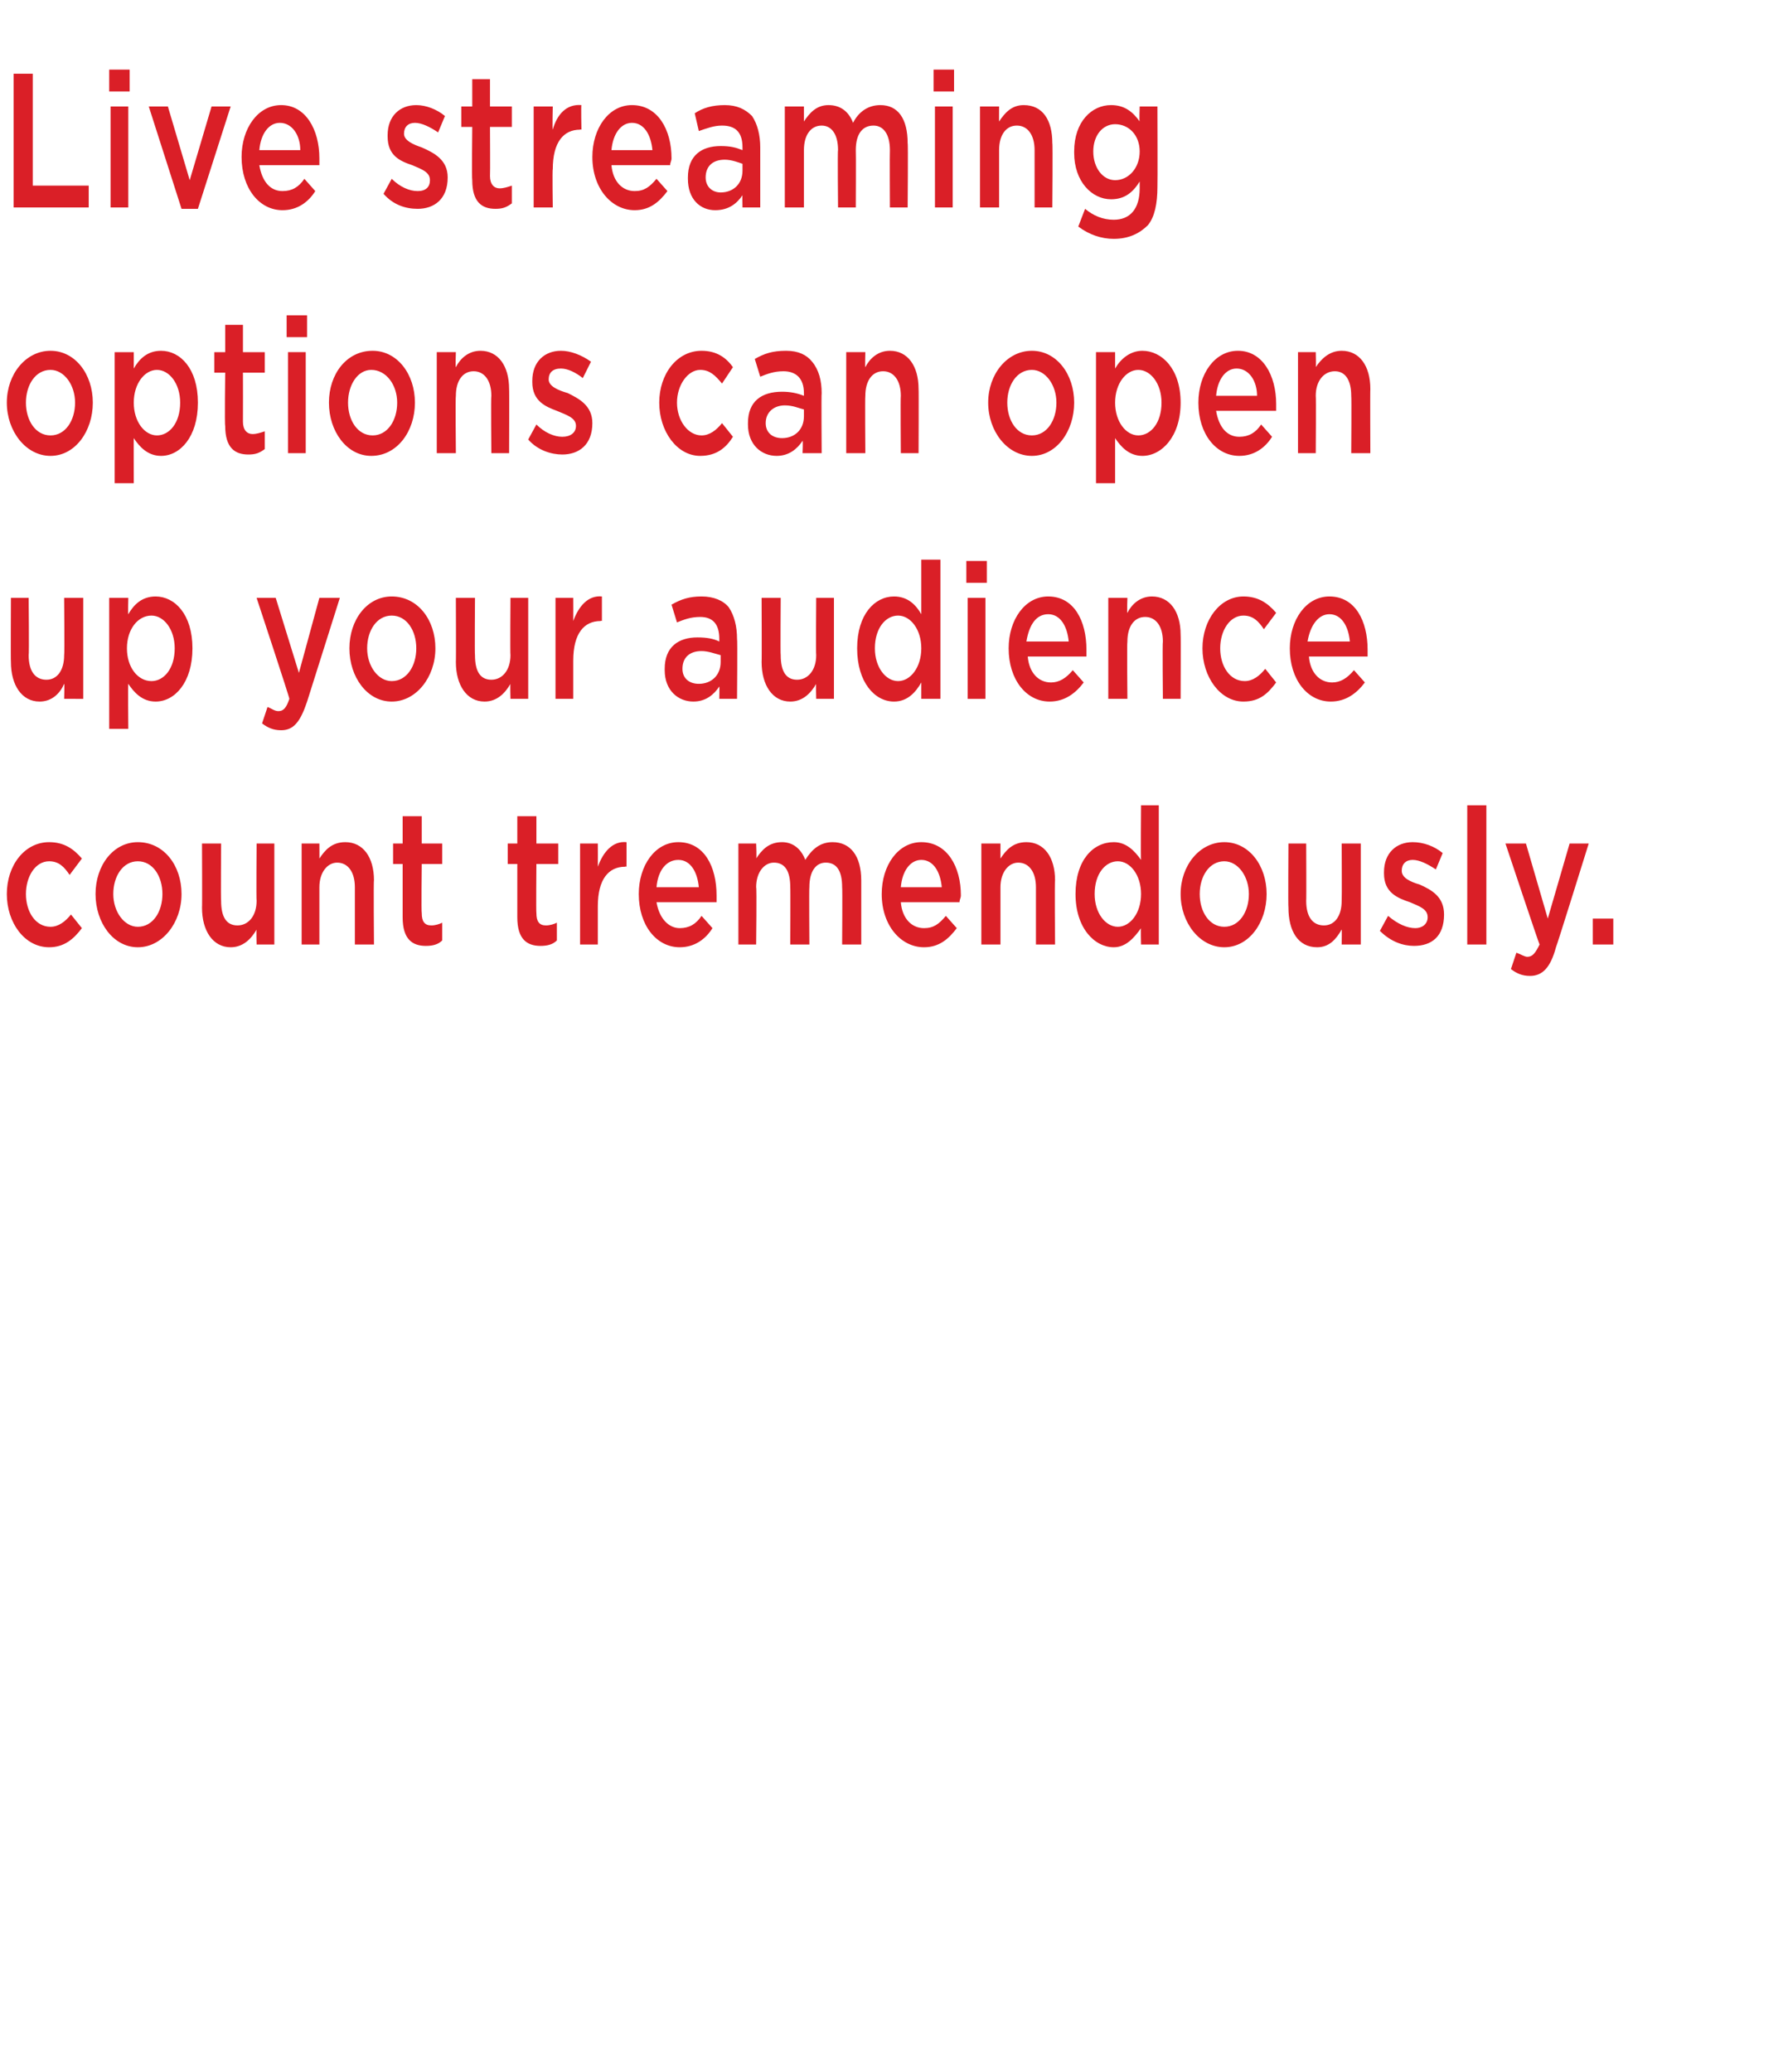
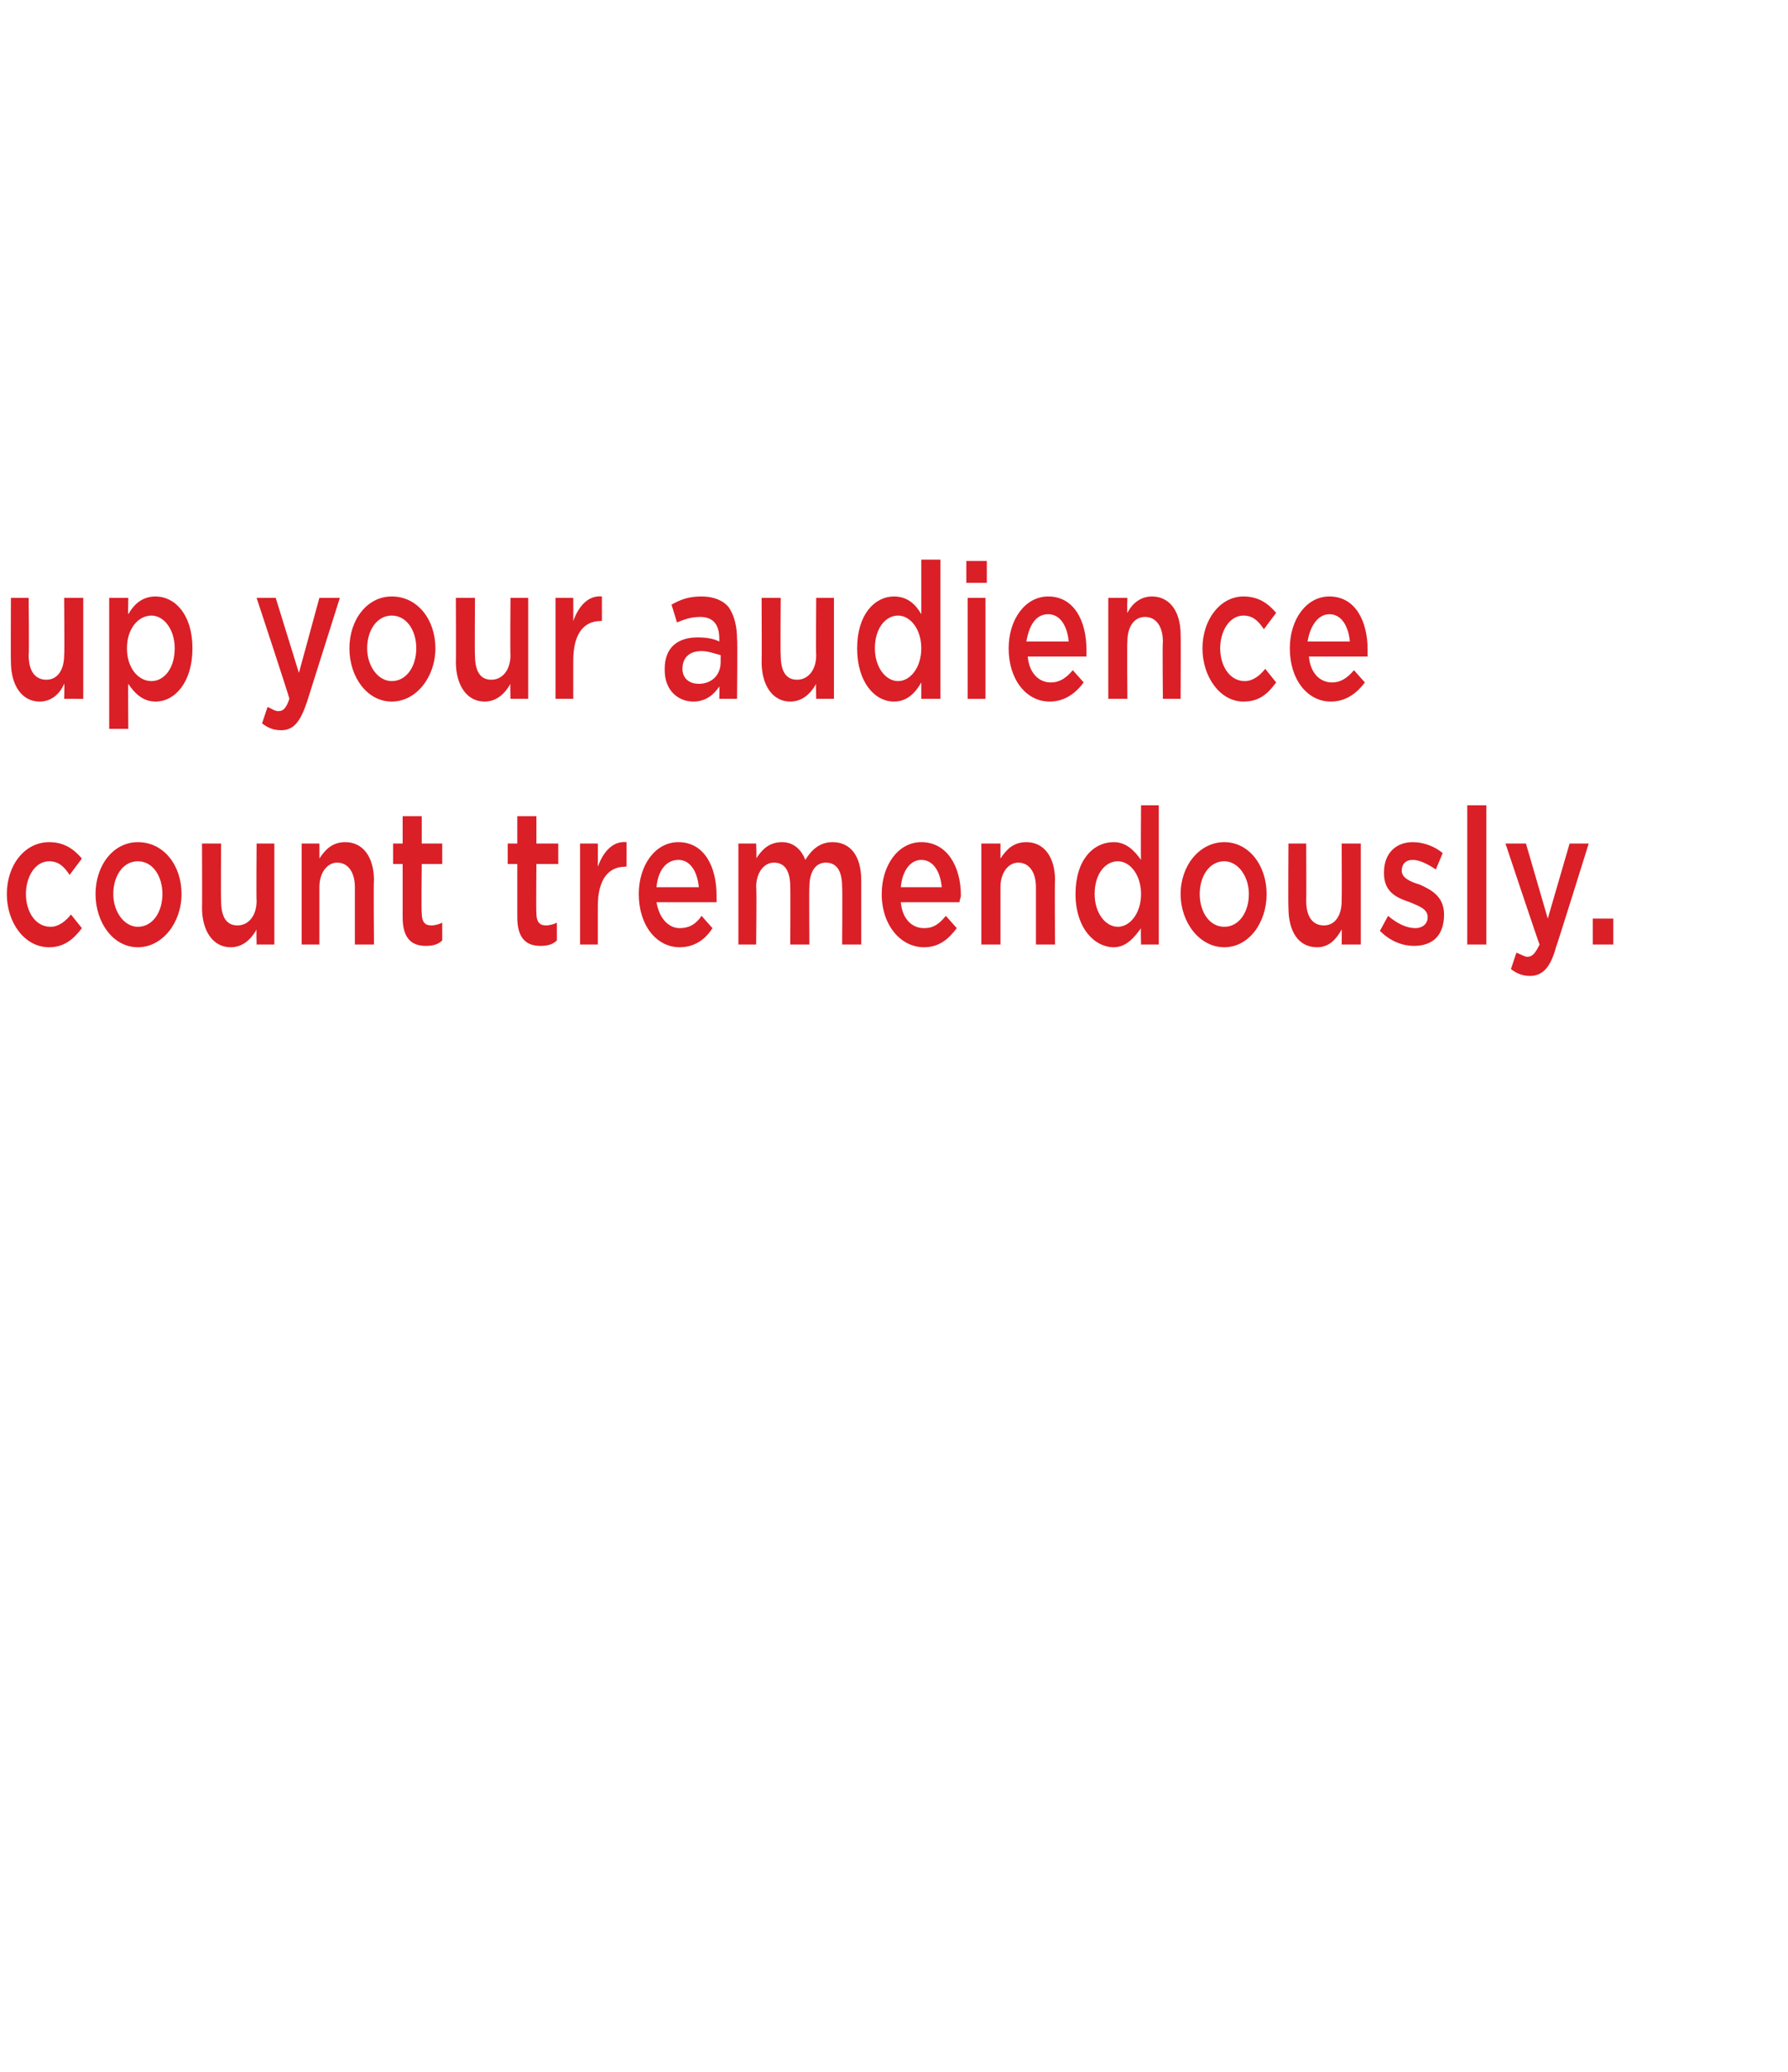
<svg xmlns="http://www.w3.org/2000/svg" version="1.1" width="131px" height="151.8px" viewBox="0 -4 131 151.8" style="top:-4px">
  <desc>Live streaming options can open up your audience count tremendously</desc>
  <defs />
  <g id="Polygon43522">
    <path d="m.5 61.5c0-2.1 1.3-3.8 3.1-3.8c1.1 0 1.8.5 2.4 1.2l-.9 1.2c-.4-.6-.8-1-1.5-1c-1 0-1.7 1.1-1.7 2.4c0 1.3.7 2.4 1.8 2.4c.6 0 1.1-.4 1.5-.9l.8 1c-.6.8-1.3 1.4-2.4 1.4c-1.8 0-3.1-1.8-3.1-3.9zm6.5 0c0-2.1 1.3-3.8 3.1-3.8c1.9 0 3.2 1.7 3.2 3.8c0 2.1-1.4 3.9-3.2 3.9c-1.8 0-3.1-1.8-3.1-3.9zm4.9 0c0-1.3-.7-2.4-1.8-2.4c-1.1 0-1.8 1.1-1.8 2.4c0 1.3.8 2.4 1.8 2.4c1.1 0 1.8-1.1 1.8-2.4zm2.9 1c.02.01 0-4.7 0-4.7h1.4s-.03 4.21 0 4.2c0 1.2.4 1.8 1.2 1.8c.8 0 1.4-.7 1.4-1.8c-.03-.02 0-4.2 0-4.2h1.3v7.4h-1.3s-.03-1.15 0-1.1c-.4.7-1 1.3-1.9 1.3c-1.3 0-2.1-1.2-2.1-2.9zm7.3-4.7h1.3s.01 1.14 0 1.1c.4-.6.9-1.2 1.9-1.2c1.3 0 2.1 1.1 2.1 2.8c-.04-.02 0 4.7 0 4.7H26V61c0-1.1-.5-1.8-1.3-1.8c-.7 0-1.3.7-1.3 1.8v4.2h-1.3v-7.4zm7.4 5.4v-3.9h-.7v-1.5h.7v-2h1.4v2h1.5v1.5h-1.5s-.04 3.59 0 3.6c0 .6.2.9.7.9c.3 0 .6-.1.8-.2v1.3c-.3.3-.7.4-1.2.4c-1 0-1.7-.5-1.7-2.1zm8.4 0v-3.9h-.7v-1.5h.7v-2h1.4v2h1.6v1.5h-1.6s-.03 3.59 0 3.6c0 .6.2.9.7.9c.3 0 .6-.1.8-.2v1.3c-.3.3-.7.4-1.2.4c-1 0-1.7-.5-1.7-2.1zm4.6-5.4h1.3s.01 1.67 0 1.7c.4-1.1 1.1-1.9 2.1-1.8c.01-.03 0 1.8 0 1.8c0 0-.07-.04-.1 0c-1.2 0-2 .9-2 2.9v2.8h-1.3v-7.4zm4.3 3.7c0-2.1 1.2-3.8 2.9-3.8c1.9 0 2.8 1.8 2.8 3.9v.5h-4.4c.2 1.2.9 1.9 1.7 1.9c.7 0 1.2-.3 1.6-.9l.8.9c-.5.8-1.3 1.4-2.4 1.4c-1.7 0-3-1.6-3-3.9zm4.4-.5c-.1-1.1-.6-2-1.5-2c-.9 0-1.5.8-1.6 2h3.1zm2.9-3.2h1.3s.05 1.13 0 1.1c.4-.6.9-1.2 1.9-1.2c.8 0 1.4.5 1.7 1.3c.5-.8 1.1-1.3 2-1.3c1.3 0 2.1 1 2.1 2.8v4.7h-1.4s.03-4.2 0-4.2c0-1.2-.4-1.8-1.2-1.8c-.7 0-1.2.6-1.2 1.8c-.03.03 0 4.2 0 4.2h-1.4s.02-4.22 0-4.2c0-1.2-.4-1.8-1.2-1.8c-.7 0-1.3.7-1.3 1.8c.05.03 0 4.2 0 4.2h-1.3v-7.4zm10.5 3.7c0-2.1 1.2-3.8 2.9-3.8c1.9 0 2.9 1.8 2.9 3.9c0 .2-.1.3-.1.5H66c.1 1.2.8 1.9 1.7 1.9c.7 0 1.1-.3 1.6-.9l.8.9c-.6.8-1.3 1.4-2.4 1.4c-1.7 0-3.1-1.6-3.1-3.9zM69 61c-.1-1.1-.6-2-1.5-2c-.8 0-1.4.8-1.5 2h3zm2.9-3.2h1.4v1.1c.4-.6.9-1.2 1.9-1.2c1.3 0 2.1 1.1 2.1 2.8c-.04-.02 0 4.7 0 4.7h-1.4V61c0-1.1-.5-1.8-1.3-1.8c-.7 0-1.3.7-1.3 1.8v4.2h-1.4v-7.4zm6.9 3.7c0-2.5 1.3-3.8 2.8-3.8c.9 0 1.5.6 2 1.3c-.03-.04 0-4 0-4h1.3v10.2h-1.3s-.03-1.23 0-1.2c-.5.7-1.1 1.4-2 1.4c-1.4 0-2.8-1.4-2.8-3.9zm4.8 0c0-1.4-.8-2.4-1.7-2.4c-.9 0-1.7.9-1.7 2.4c0 1.4.8 2.4 1.7 2.4c.9 0 1.7-1 1.7-2.4zm2.9 0c0-2.1 1.4-3.8 3.2-3.8c1.8 0 3.1 1.7 3.1 3.8c0 2.1-1.3 3.9-3.1 3.9c-1.8 0-3.2-1.8-3.2-3.9zm5 0c0-1.3-.8-2.4-1.8-2.4c-1.1 0-1.8 1.1-1.8 2.4c0 1.3.7 2.4 1.8 2.4c1.1 0 1.8-1.1 1.8-2.4zm2.9 1c-.03.01 0-4.7 0-4.7h1.3s.02 4.21 0 4.2c0 1.2.5 1.8 1.3 1.8c.8 0 1.3-.7 1.3-1.8c.02-.02 0-4.2 0-4.2h1.4v7.4h-1.4s.02-1.15 0-1.1c-.4.7-.9 1.3-1.8 1.3c-1.4 0-2.1-1.2-2.1-2.9zm6.7 1.7l.6-1.1c.7.6 1.4.9 2 .9c.5 0 .9-.3.9-.8c0-.6-.6-.8-1.3-1.1c-.9-.3-1.9-.7-1.9-2.1v-.1c0-1.4.9-2.2 2.1-2.2c.8 0 1.6.3 2.2.8l-.5 1.2c-.6-.4-1.2-.7-1.7-.7c-.5 0-.8.3-.8.8c0 .5.6.8 1.3 1c.9.4 1.8.9 1.8 2.2c0 1.6-.9 2.3-2.2 2.3c-.8 0-1.7-.3-2.5-1.1zm6.4-9.2h1.4v10.2h-1.4V55zm7.5 2.8h1.4s-2.37 7.61-2.4 7.6c-.4 1.5-1 2.1-1.9 2.1c-.6 0-1-.2-1.4-.5l.4-1.2c.3.1.6.3.8.3c.4 0 .6-.3.9-.9c-.03.01-2.5-7.4-2.5-7.4h1.5l1.6 5.5l1.6-5.5zm1.7 5.5h1.5v1.9h-1.5v-1.9z" stroke="none" fill="#da1f27" />
  </g>
  <g id="Polygon43521">
    <path d="m.8 44.5c-.02.01 0-4.7 0-4.7h1.3s.04 4.21 0 4.2c0 1.2.5 1.8 1.3 1.8c.8 0 1.3-.7 1.3-1.8c.04-.02 0-4.2 0-4.2h1.4v7.4H4.7s.04-1.15 0-1.1c-.3.7-.9 1.3-1.8 1.3c-1.3 0-2.1-1.2-2.1-2.9zM8 39.8h1.4s-.03 1.24 0 1.2c.4-.7 1-1.3 2-1.3c1.4 0 2.7 1.3 2.7 3.8c0 2.5-1.3 3.9-2.7 3.9c-1 0-1.6-.7-2-1.3c-.03-.05 0 3.3 0 3.3H8v-9.6zm4.8 3.7c0-1.4-.8-2.4-1.7-2.4c-1 0-1.8 1-1.8 2.4c0 1.4.8 2.4 1.8 2.4c.9 0 1.7-.9 1.7-2.4zm10.6-3.7h1.5l-2.4 7.6c-.5 1.5-1 2.1-1.9 2.1c-.6 0-1-.2-1.4-.5l.4-1.2c.3.1.5.3.8.3c.4 0 .6-.3.8-.9c.05.01-2.4-7.4-2.4-7.4h1.4l1.7 5.5l1.5-5.5zm2.2 3.7c0-2.1 1.3-3.8 3.1-3.8c1.9 0 3.2 1.7 3.2 3.8c0 2.1-1.4 3.9-3.2 3.9c-1.8 0-3.1-1.8-3.1-3.9zm4.9 0c0-1.3-.7-2.4-1.8-2.4c-1.1 0-1.8 1.1-1.8 2.4c0 1.3.8 2.4 1.8 2.4c1.1 0 1.8-1.1 1.8-2.4zm2.9 1c.02.01 0-4.7 0-4.7h1.4s-.03 4.21 0 4.2c0 1.2.4 1.8 1.2 1.8c.8 0 1.4-.7 1.4-1.8c-.03-.02 0-4.2 0-4.2h1.3v7.4h-1.3s-.03-1.15 0-1.1c-.4.7-1 1.3-1.9 1.3c-1.3 0-2.1-1.2-2.1-2.9zm7.3-4.7h1.3s.01 1.67 0 1.7c.4-1.1 1.1-1.9 2.1-1.8v1.8s-.07-.04-.1 0c-1.2 0-2 .9-2 2.9v2.8h-1.3v-7.4zm8 5.3v-.1c0-1.6 1-2.3 2.4-2.3c.7 0 1.2.1 1.6.3v-.2c0-1.1-.5-1.6-1.4-1.6c-.7 0-1.2.2-1.7.4l-.4-1.3c.7-.4 1.3-.6 2.2-.6c.9 0 1.6.3 2 .8c.4.6.6 1.4.6 2.3c.04.02 0 4.4 0 4.4h-1.3s.02-.92 0-.9c-.4.6-1 1.1-1.9 1.1c-1.1 0-2.1-.8-2.1-2.3zm4.1-.6v-.5c-.4-.1-.9-.3-1.4-.3c-.9 0-1.4.5-1.4 1.3c0 .7.5 1.1 1.2 1.1c.9 0 1.6-.6 1.6-1.6zm3 0c.02.01 0-4.7 0-4.7h1.4s-.03 4.21 0 4.2c0 1.2.4 1.8 1.2 1.8c.8 0 1.4-.7 1.4-1.8c-.03-.02 0-4.2 0-4.2h1.3v7.4h-1.3s-.03-1.15 0-1.1c-.4.7-1 1.3-1.9 1.3c-1.3 0-2.1-1.2-2.1-2.9zm7-1c0-2.5 1.3-3.8 2.7-3.8c1 0 1.6.6 2 1.3v-4h1.4v10.2h-1.4V46c-.4.7-1 1.4-2 1.4c-1.4 0-2.7-1.4-2.7-3.9zm4.7 0c0-1.4-.8-2.4-1.7-2.4c-.9 0-1.7.9-1.7 2.4c0 1.4.8 2.4 1.7 2.4c.9 0 1.7-1 1.7-2.4zm3.3-6.4h1.5v1.6h-1.5v-1.6zm.1 2.7h1.3v7.4h-1.3v-7.4zm3 3.7c0-2.1 1.2-3.8 2.9-3.8c1.9 0 2.8 1.8 2.8 3.9v.5h-4.3c.1 1.2.8 1.9 1.7 1.9c.6 0 1.1-.3 1.6-.9l.8.9c-.6.8-1.4 1.4-2.5 1.4c-1.7 0-3-1.6-3-3.9zm4.4-.5c-.1-1.1-.6-2-1.5-2c-.9 0-1.4.8-1.6 2h3.1zm2.9-3.2h1.4s-.04 1.14 0 1.1c.3-.6.9-1.2 1.8-1.2c1.3 0 2.1 1.1 2.1 2.8c.02-.02 0 4.7 0 4.7h-1.3s-.04-4.2 0-4.2c0-1.1-.5-1.8-1.3-1.8c-.8 0-1.3.7-1.3 1.8c-.04.03 0 4.2 0 4.2h-1.4v-7.4zm6.9 3.7c0-2.1 1.3-3.8 3-3.8c1.1 0 1.8.5 2.4 1.2l-.9 1.2c-.4-.6-.8-1-1.5-1c-1 0-1.7 1.1-1.7 2.4c0 1.3.7 2.4 1.8 2.4c.6 0 1.1-.4 1.5-.9l.8 1c-.6.8-1.2 1.4-2.4 1.4c-1.7 0-3-1.8-3-3.9zm6.4 0c0-2.1 1.2-3.8 2.9-3.8c1.9 0 2.8 1.8 2.8 3.9v.5h-4.3c.1 1.2.8 1.9 1.7 1.9c.6 0 1.1-.3 1.6-.9l.8.9c-.6.8-1.4 1.4-2.5 1.4c-1.7 0-3-1.6-3-3.9zm4.4-.5c-.1-1.1-.6-2-1.5-2c-.8 0-1.4.8-1.6 2h3.1z" stroke="none" fill="#da1f27" />
  </g>
  <g id="Polygon43520">
-     <path d="m.5 25.5c0-2.1 1.4-3.8 3.2-3.8c1.8 0 3.1 1.7 3.1 3.8c0 2.1-1.3 3.9-3.1 3.9c-1.8 0-3.2-1.8-3.2-3.9zm5 0c0-1.3-.8-2.4-1.8-2.4c-1.1 0-1.8 1.1-1.8 2.4c0 1.3.7 2.4 1.8 2.4c1.1 0 1.8-1.1 1.8-2.4zm2.9-3.7h1.4v1.2c.4-.7 1-1.3 2-1.3c1.4 0 2.7 1.3 2.7 3.8c0 2.5-1.3 3.9-2.7 3.9c-1 0-1.6-.7-2-1.3c-.01-.05 0 3.3 0 3.3H8.4v-9.6zm4.8 3.7c0-1.4-.8-2.4-1.7-2.4c-.9 0-1.7 1-1.7 2.4c0 1.4.8 2.4 1.7 2.4c.9 0 1.7-.9 1.7-2.4zm3.3 1.7c-.05-.04 0-3.9 0-3.9h-.8v-1.5h.8v-2h1.3v2h1.6v1.5h-1.6s.01 3.59 0 3.6c0 .6.3.9.7.9c.3 0 .6-.1.9-.2v1.3c-.4.3-.7.4-1.2.4c-1 0-1.7-.5-1.7-2.1zm4.5-8.1h1.5v1.6H21v-1.6zm.1 2.7h1.3v7.4h-1.3v-7.4zm3 3.7c0-2.1 1.3-3.8 3.2-3.8c1.8 0 3.1 1.7 3.1 3.8c0 2.1-1.3 3.9-3.2 3.9c-1.8 0-3.1-1.8-3.1-3.9zm5 0c0-1.3-.8-2.4-1.9-2.4c-1 0-1.7 1.1-1.7 2.4c0 1.3.7 2.4 1.8 2.4c1.1 0 1.8-1.1 1.8-2.4zm2.9-3.7h1.4s-.04 1.14 0 1.1c.3-.6.9-1.2 1.8-1.2c1.3 0 2.1 1.1 2.1 2.8c.02-.02 0 4.7 0 4.7H36s-.04-4.2 0-4.2c0-1.1-.5-1.8-1.3-1.8c-.8 0-1.3.7-1.3 1.8c-.04.03 0 4.2 0 4.2H32v-7.4zm6.7 6.4l.6-1.1c.6.6 1.3.9 1.9.9c.6 0 1-.3 1-.8c0-.6-.7-.8-1.4-1.1c-.8-.3-1.8-.7-1.8-2.1v-.1c0-1.4.9-2.2 2.1-2.2c.7 0 1.5.3 2.2.8l-.6 1.2c-.5-.4-1.1-.7-1.6-.7c-.6 0-.9.3-.9.8c0 .5.7.8 1.4 1c.8.4 1.8.9 1.8 2.2c0 1.6-1 2.3-2.2 2.3c-.8 0-1.8-.3-2.5-1.1zm9.6-2.7c0-2.1 1.3-3.8 3.1-3.8c1.1 0 1.8.5 2.3 1.2l-.8 1.2c-.5-.6-.9-1-1.6-1c-.9 0-1.7 1.1-1.7 2.4c0 1.3.8 2.4 1.8 2.4c.6 0 1.1-.4 1.5-.9l.8 1c-.5.8-1.2 1.4-2.4 1.4c-1.7 0-3-1.8-3-3.9zm6.5 1.6v-.1c0-1.6 1-2.3 2.5-2.3c.6 0 1.1.1 1.6.3v-.2c0-1.1-.6-1.6-1.5-1.6c-.7 0-1.2.2-1.7.4l-.4-1.3c.7-.4 1.3-.6 2.3-.6c.9 0 1.5.3 1.9.8c.5.6.7 1.4.7 2.3c-.03.02 0 4.4 0 4.4h-1.4s.04-.92 0-.9c-.4.6-1 1.1-1.9 1.1c-1.1 0-2.1-.8-2.1-2.3zm4.1-.6v-.5c-.4-.1-.8-.3-1.4-.3c-.8 0-1.4.5-1.4 1.3c0 .7.5 1.1 1.2 1.1c.9 0 1.6-.6 1.6-1.6zm3.1-4.7h1.4s-.03 1.14 0 1.1c.3-.6.9-1.2 1.8-1.2c1.3 0 2.1 1.1 2.1 2.8c.02-.02 0 4.7 0 4.7H66s-.03-4.2 0-4.2c0-1.1-.5-1.8-1.3-1.8c-.8 0-1.3.7-1.3 1.8c-.03.03 0 4.2 0 4.2H62v-7.4zm10.4 3.7c0-2.1 1.4-3.8 3.2-3.8c1.8 0 3.1 1.7 3.1 3.8c0 2.1-1.3 3.9-3.1 3.9c-1.8 0-3.2-1.8-3.2-3.9zm5 0c0-1.3-.8-2.4-1.8-2.4c-1.1 0-1.8 1.1-1.8 2.4c0 1.3.7 2.4 1.8 2.4c1.1 0 1.8-1.1 1.8-2.4zm2.9-3.7h1.4v1.2c.4-.7 1.1-1.3 2-1.3c1.4 0 2.8 1.3 2.8 3.8c0 2.5-1.4 3.9-2.8 3.9c-1 0-1.6-.7-2-1.3v3.3h-1.4v-9.6zm4.8 3.7c0-1.4-.8-2.4-1.7-2.4c-.9 0-1.7 1-1.7 2.4c0 1.4.8 2.4 1.7 2.4c.9 0 1.7-.9 1.7-2.4zm2.7 0c0-2.1 1.2-3.8 2.9-3.8c1.8 0 2.8 1.8 2.8 3.9v.5h-4.4c.2 1.2.8 1.9 1.7 1.9c.7 0 1.2-.3 1.6-.9l.8.9c-.5.8-1.3 1.4-2.4 1.4c-1.7 0-3-1.6-3-3.9zm4.3-.5c0-1.1-.6-2-1.5-2c-.8 0-1.4.8-1.5 2h3zm3-3.2h1.3s.03 1.14 0 1.1c.4-.6 1-1.2 1.9-1.2c1.3 0 2.1 1.1 2.1 2.8c-.02-.02 0 4.7 0 4.7H99s.03-4.2 0-4.2c0-1.1-.4-1.8-1.2-1.8c-.8 0-1.4.7-1.4 1.8c.03.03 0 4.2 0 4.2h-1.3v-7.4z" stroke="none" fill="#da1f27" />
-   </g>
+     </g>
  <g id="Polygon43519">
-     <path d="m1 1.4h1.4v8.2h4.1v1.6H1V1.4zm7-.3h1.5v1.6H8V1.1zm.1 2.7h1.3v7.4H8.1V3.8zm2.8 0h1.4l1.6 5.4l1.6-5.4h1.4l-2.4 7.5h-1.2l-2.4-7.5zm6.8 3.7c0-2.1 1.2-3.8 2.9-3.8c1.8 0 2.8 1.8 2.8 3.9v.5H19c.2 1.2.8 1.9 1.7 1.9c.7 0 1.2-.3 1.6-.9l.8.9c-.5.8-1.3 1.4-2.4 1.4c-1.7 0-3-1.6-3-3.9zM22 7c0-1.1-.6-2-1.5-2c-.8 0-1.4.8-1.5 2h3zm6.1 3.2l.6-1.1c.6.6 1.3.9 1.9.9c.6 0 .9-.3.9-.8c0-.6-.6-.8-1.3-1.1c-.9-.3-1.8-.7-1.8-2.1v-.1c0-1.4.9-2.2 2.1-2.2c.7 0 1.5.3 2.1.8l-.5 1.2c-.6-.4-1.2-.7-1.7-.7c-.5 0-.8.3-.8.8c0 .5.7.8 1.3 1c.9.4 1.9.9 1.9 2.2c0 1.6-1 2.3-2.2 2.3c-.9 0-1.8-.3-2.5-1.1zm6.5-1c-.04-.04 0-3.9 0-3.9h-.8V3.8h.8v-2h1.3v2h1.6v1.5h-1.6s.02 3.59 0 3.6c0 .6.3.9.7.9c.3 0 .6-.1.9-.2v1.3c-.4.3-.7.4-1.2.4c-1 0-1.7-.5-1.7-2.1zm4.5-5.4h1.4s-.04 1.67 0 1.7c.3-1.1 1-1.9 2.1-1.8c-.04-.03 0 1.8 0 1.8c0 0-.12-.04-.1 0c-1.2 0-2 .9-2 2.9c-.04-.01 0 2.8 0 2.8h-1.4V3.8zm4.3 3.7c0-2.1 1.2-3.8 2.9-3.8c1.9 0 2.9 1.8 2.9 3.9c0 .2-.1.3-.1.5h-4.3c.1 1.2.8 1.9 1.7 1.9c.7 0 1.1-.3 1.6-.9l.8.9c-.6.8-1.3 1.4-2.4 1.4c-1.7 0-3.1-1.6-3.1-3.9zm4.4-.5c-.1-1.1-.6-2-1.5-2c-.8 0-1.4.8-1.5 2h3zm2.6 2.1v-.1c0-1.6 1-2.3 2.4-2.3c.7 0 1.1.1 1.6.3v-.2c0-1.1-.5-1.6-1.5-1.6c-.6 0-1.1.2-1.7.4l-.3-1.3c.6-.4 1.3-.6 2.2-.6c.9 0 1.5.3 2 .8c.4.6.6 1.4.6 2.3v4.4h-1.3s-.02-.92 0-.9c-.4.6-1 1.1-2 1.1c-1.1 0-2-.8-2-2.3zm4-.6v-.5c-.3-.1-.8-.3-1.3-.3c-.9 0-1.4.5-1.4 1.3c0 .7.5 1.1 1.1 1.1c.9 0 1.6-.6 1.6-1.6zm3.1-4.7h1.4v1.1c.4-.6.9-1.2 1.8-1.2c.9 0 1.5.5 1.8 1.3c.4-.8 1.1-1.3 2-1.3c1.3 0 2 1 2 2.8c.04-.02 0 4.7 0 4.7h-1.3s-.02-4.2 0-4.2c0-1.2-.5-1.8-1.2-1.8c-.8 0-1.3.6-1.3 1.8c.02.03 0 4.2 0 4.2h-1.3s-.04-4.22 0-4.2c0-1.2-.5-1.8-1.2-1.8c-.8 0-1.3.7-1.3 1.8v4.2h-1.4V3.8zm10.9-2.7h1.5v1.6h-1.5V1.1zm.1 2.7h1.3v7.4h-1.3V3.8zm3.3 0h1.4s-.01 1.14 0 1.1c.4-.6.9-1.2 1.8-1.2c1.4 0 2.1 1.1 2.1 2.8c.04-.02 0 4.7 0 4.7h-1.3V7c0-1.1-.5-1.8-1.3-1.8c-.8 0-1.3.7-1.3 1.8v4.2h-1.4V3.8zm7.2 8.8l.5-1.3c.6.5 1.3.8 2.1.8c1.2 0 1.9-.8 1.9-2.3v-.5c-.5.8-1.1 1.3-2.1 1.3c-1.4 0-2.7-1.3-2.7-3.4v-.1c0-2.2 1.3-3.4 2.7-3.4c1 0 1.6.5 2.1 1.2c-.04.01 0-1.1 0-1.1h1.3s.02 5.89 0 5.9c0 1.2-.2 2.2-.7 2.8c-.6.6-1.4 1-2.5 1c-.9 0-1.8-.3-2.6-.9zm4.5-5.5c0-1.2-.8-2-1.8-2c-.9 0-1.6.8-1.6 2c0 1.2.7 2.1 1.6 2.1c1 0 1.8-.9 1.8-2.1z" stroke="none" fill="#da1f27" />
-   </g>
+     </g>
</svg>